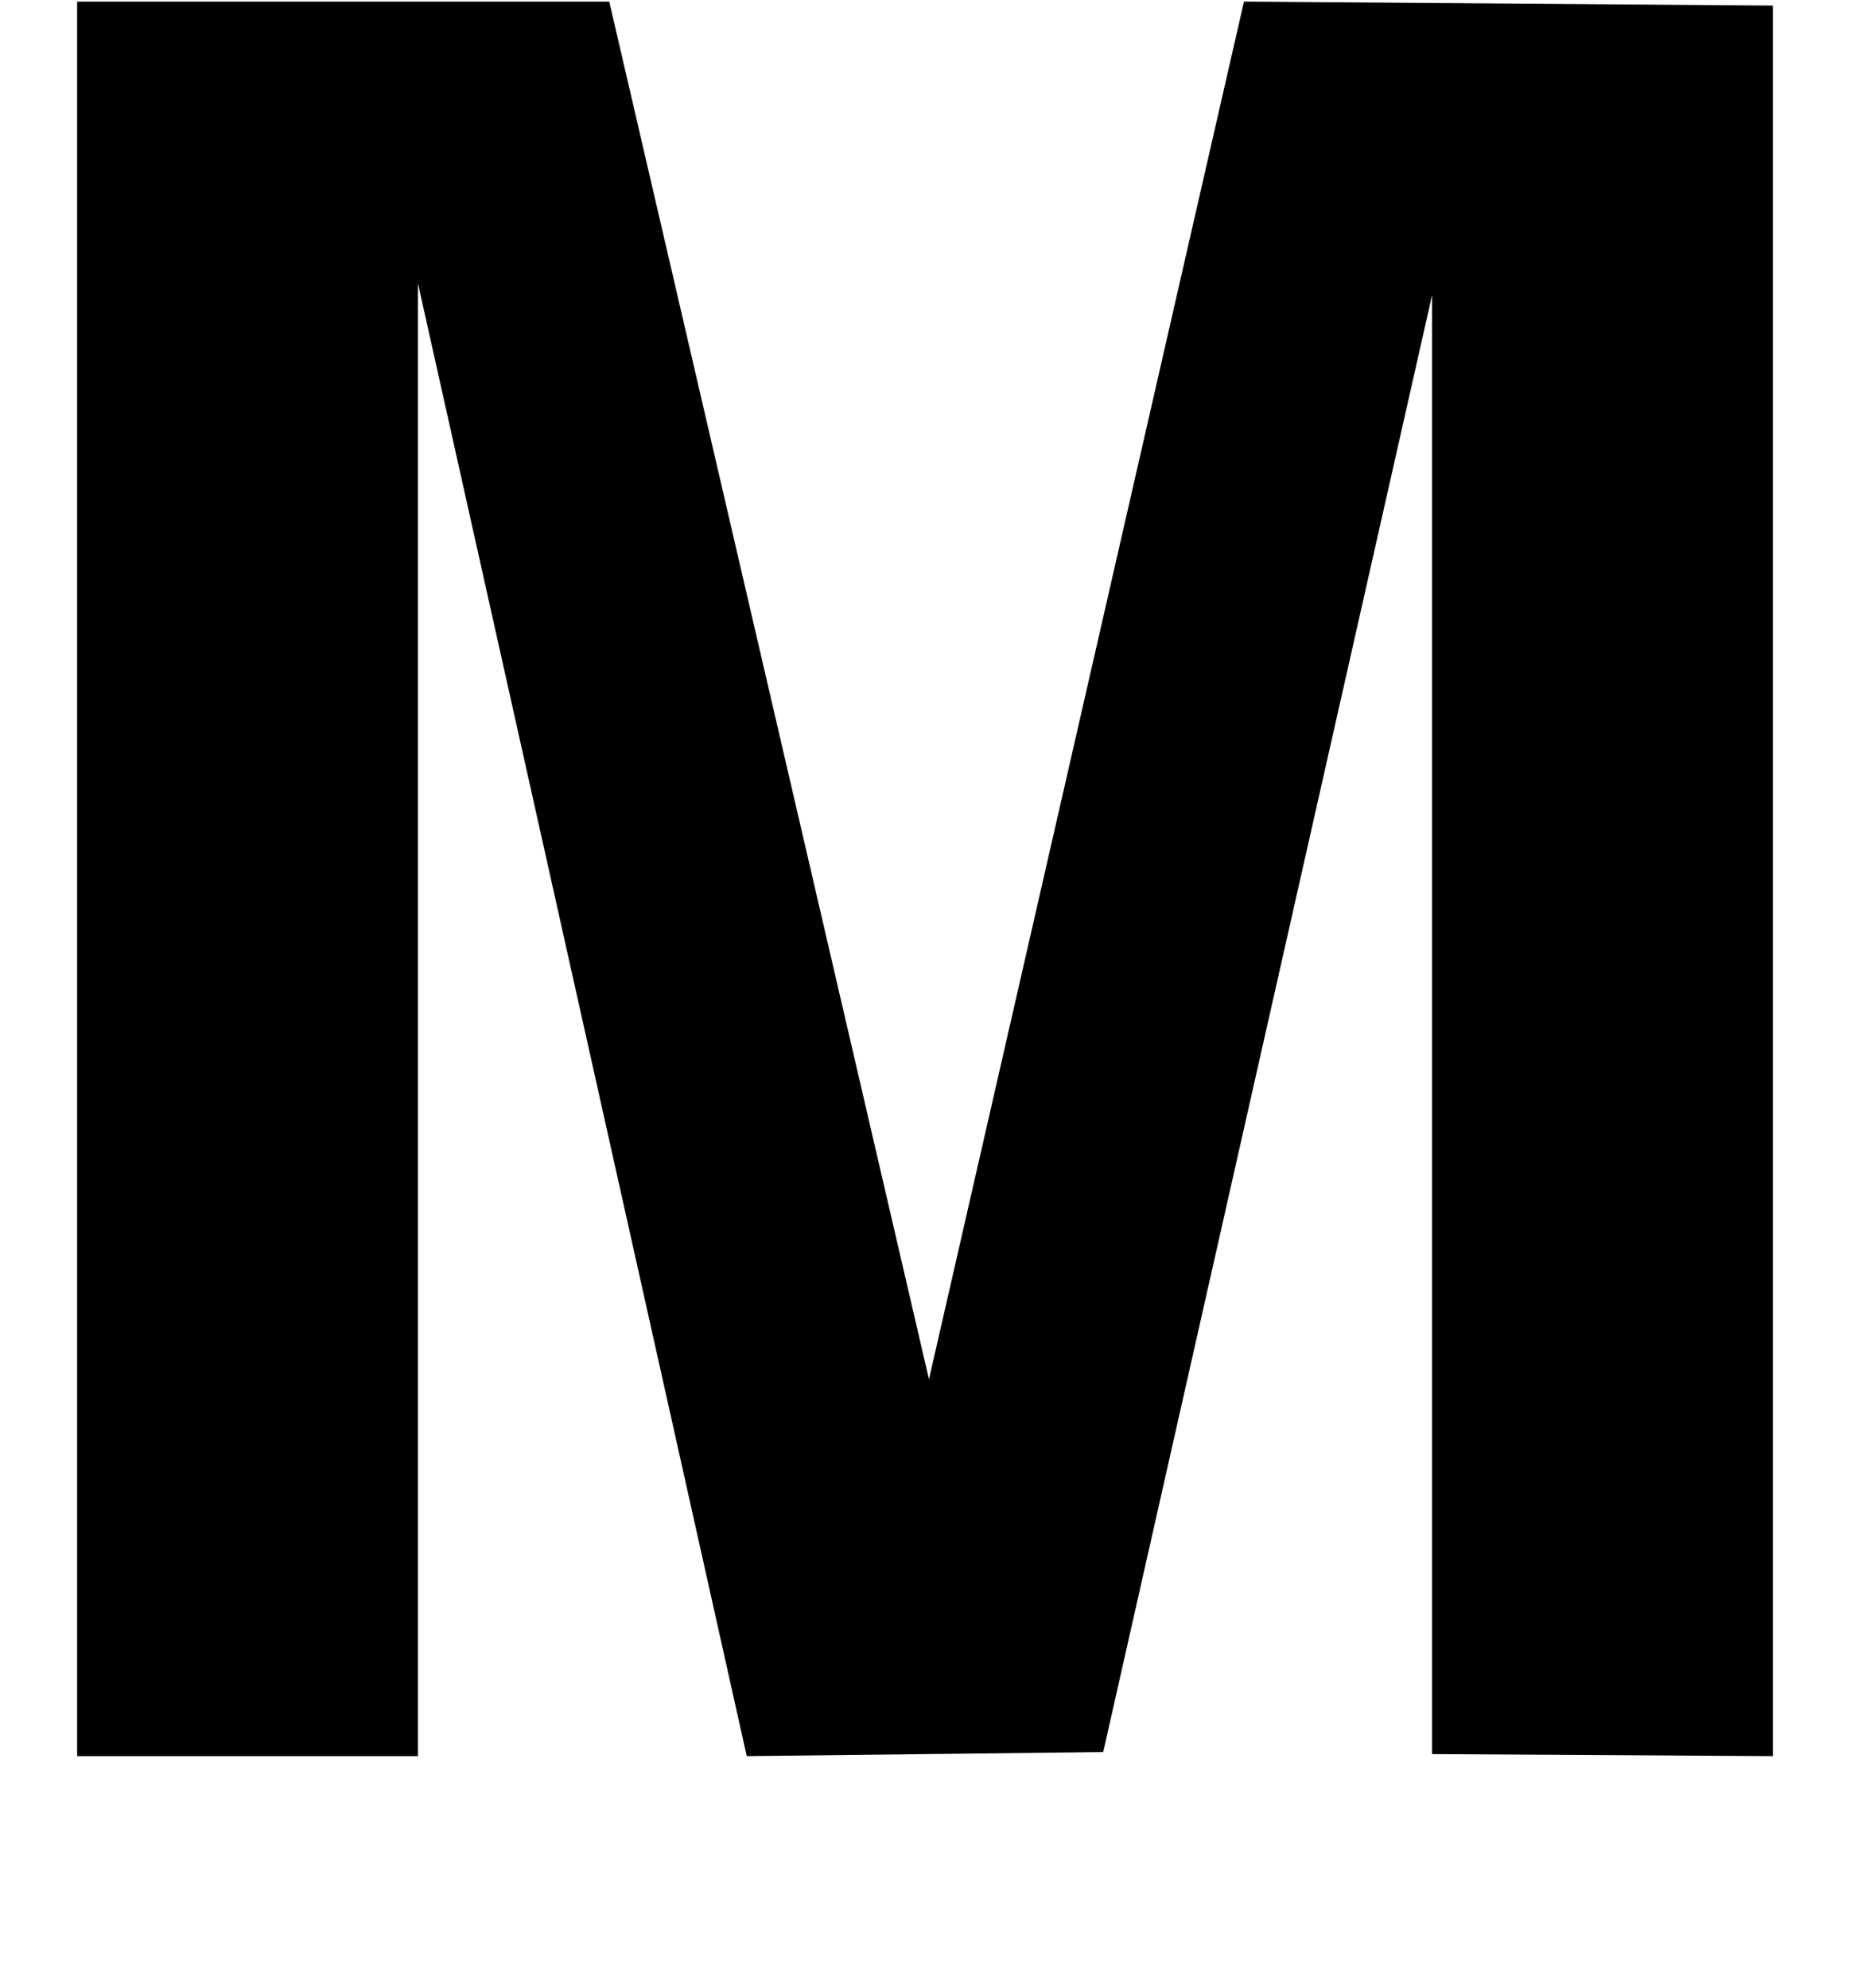
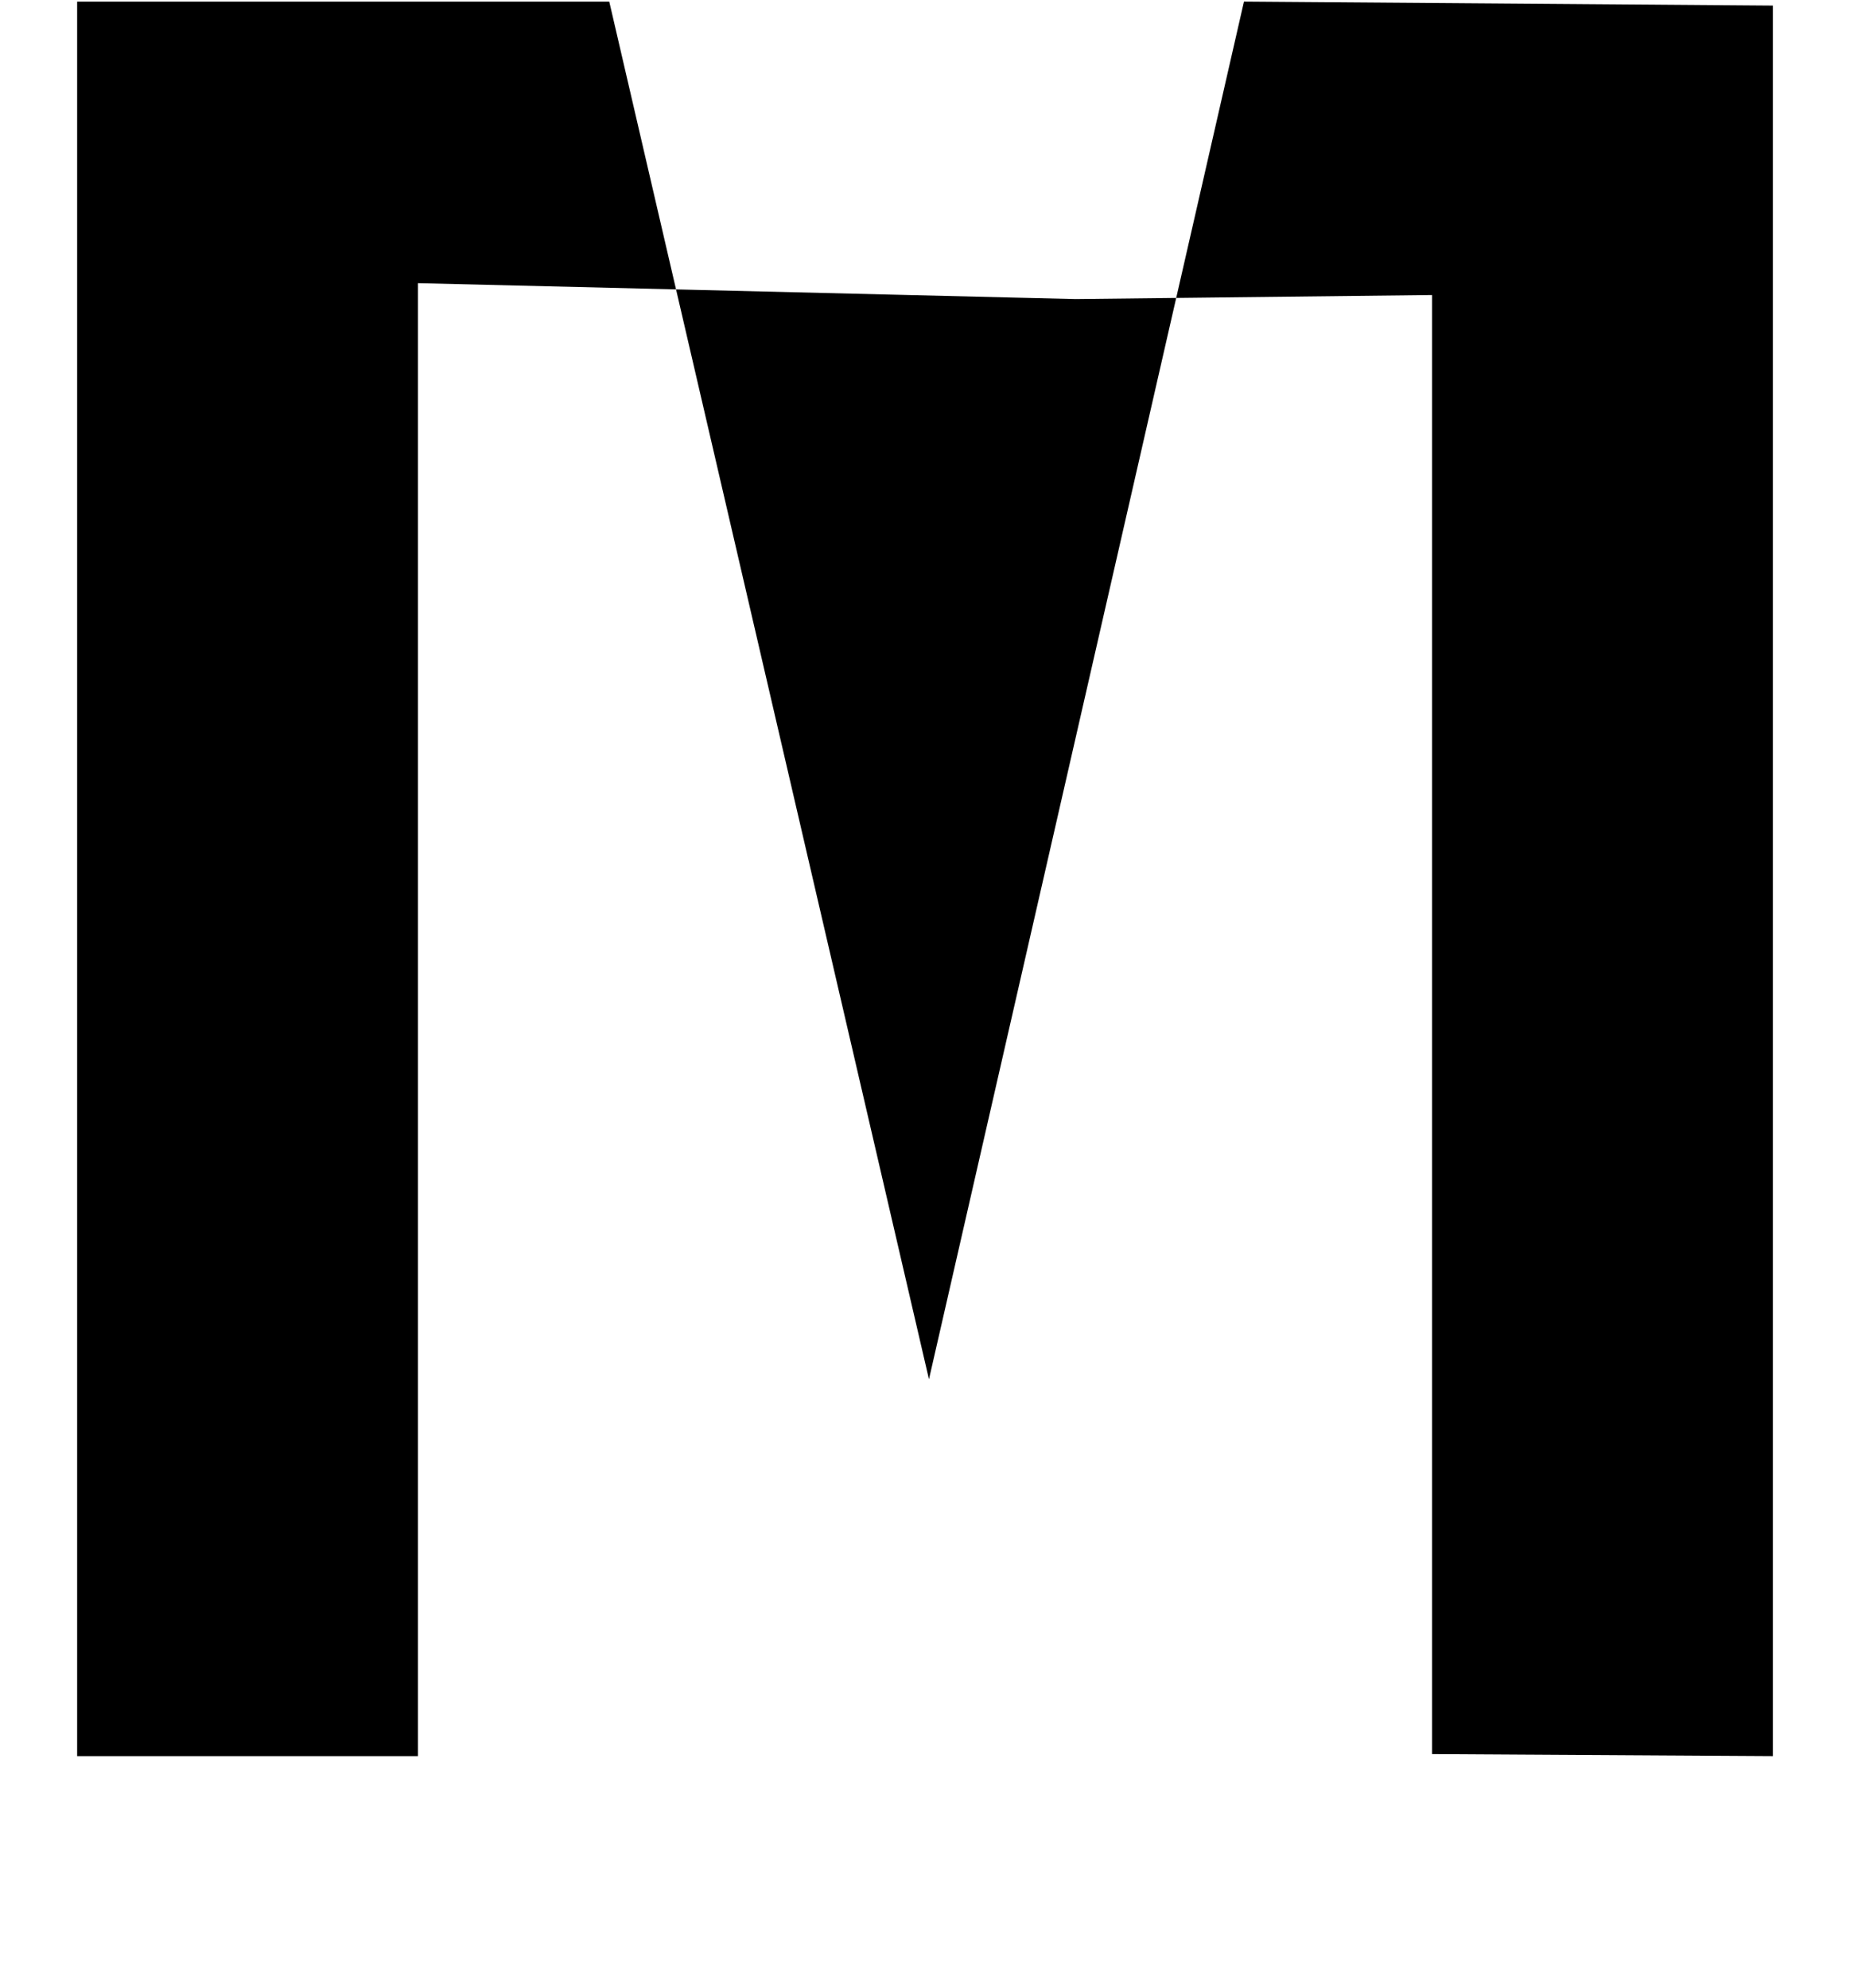
<svg xmlns="http://www.w3.org/2000/svg" version="1.1" id="レイヤー_1" x="0px" y="0px" width="33.817px" height="36.34px" viewBox="-7.739 -10.15 33.817 36.34" enable-background="new -7.739 -10.15 33.817 36.34" xml:space="preserve">
  <g>
-     <path d="M24.668-10.048v32.005l-6.229-0.037V-4.756l-6.012,26.639l-6.516,0.074L-0.1-4.973v26.93h-6.229v-32.077h9.727   l5.844,25.187L15-10.121L24.668-10.048z" />
+     <path d="M24.668-10.048v32.005l-6.229-0.037V-4.756l-6.516,0.074L-0.1-4.973v26.93h-6.229v-32.077h9.727   l5.844,25.187L15-10.121L24.668-10.048z" />
  </g>
</svg>